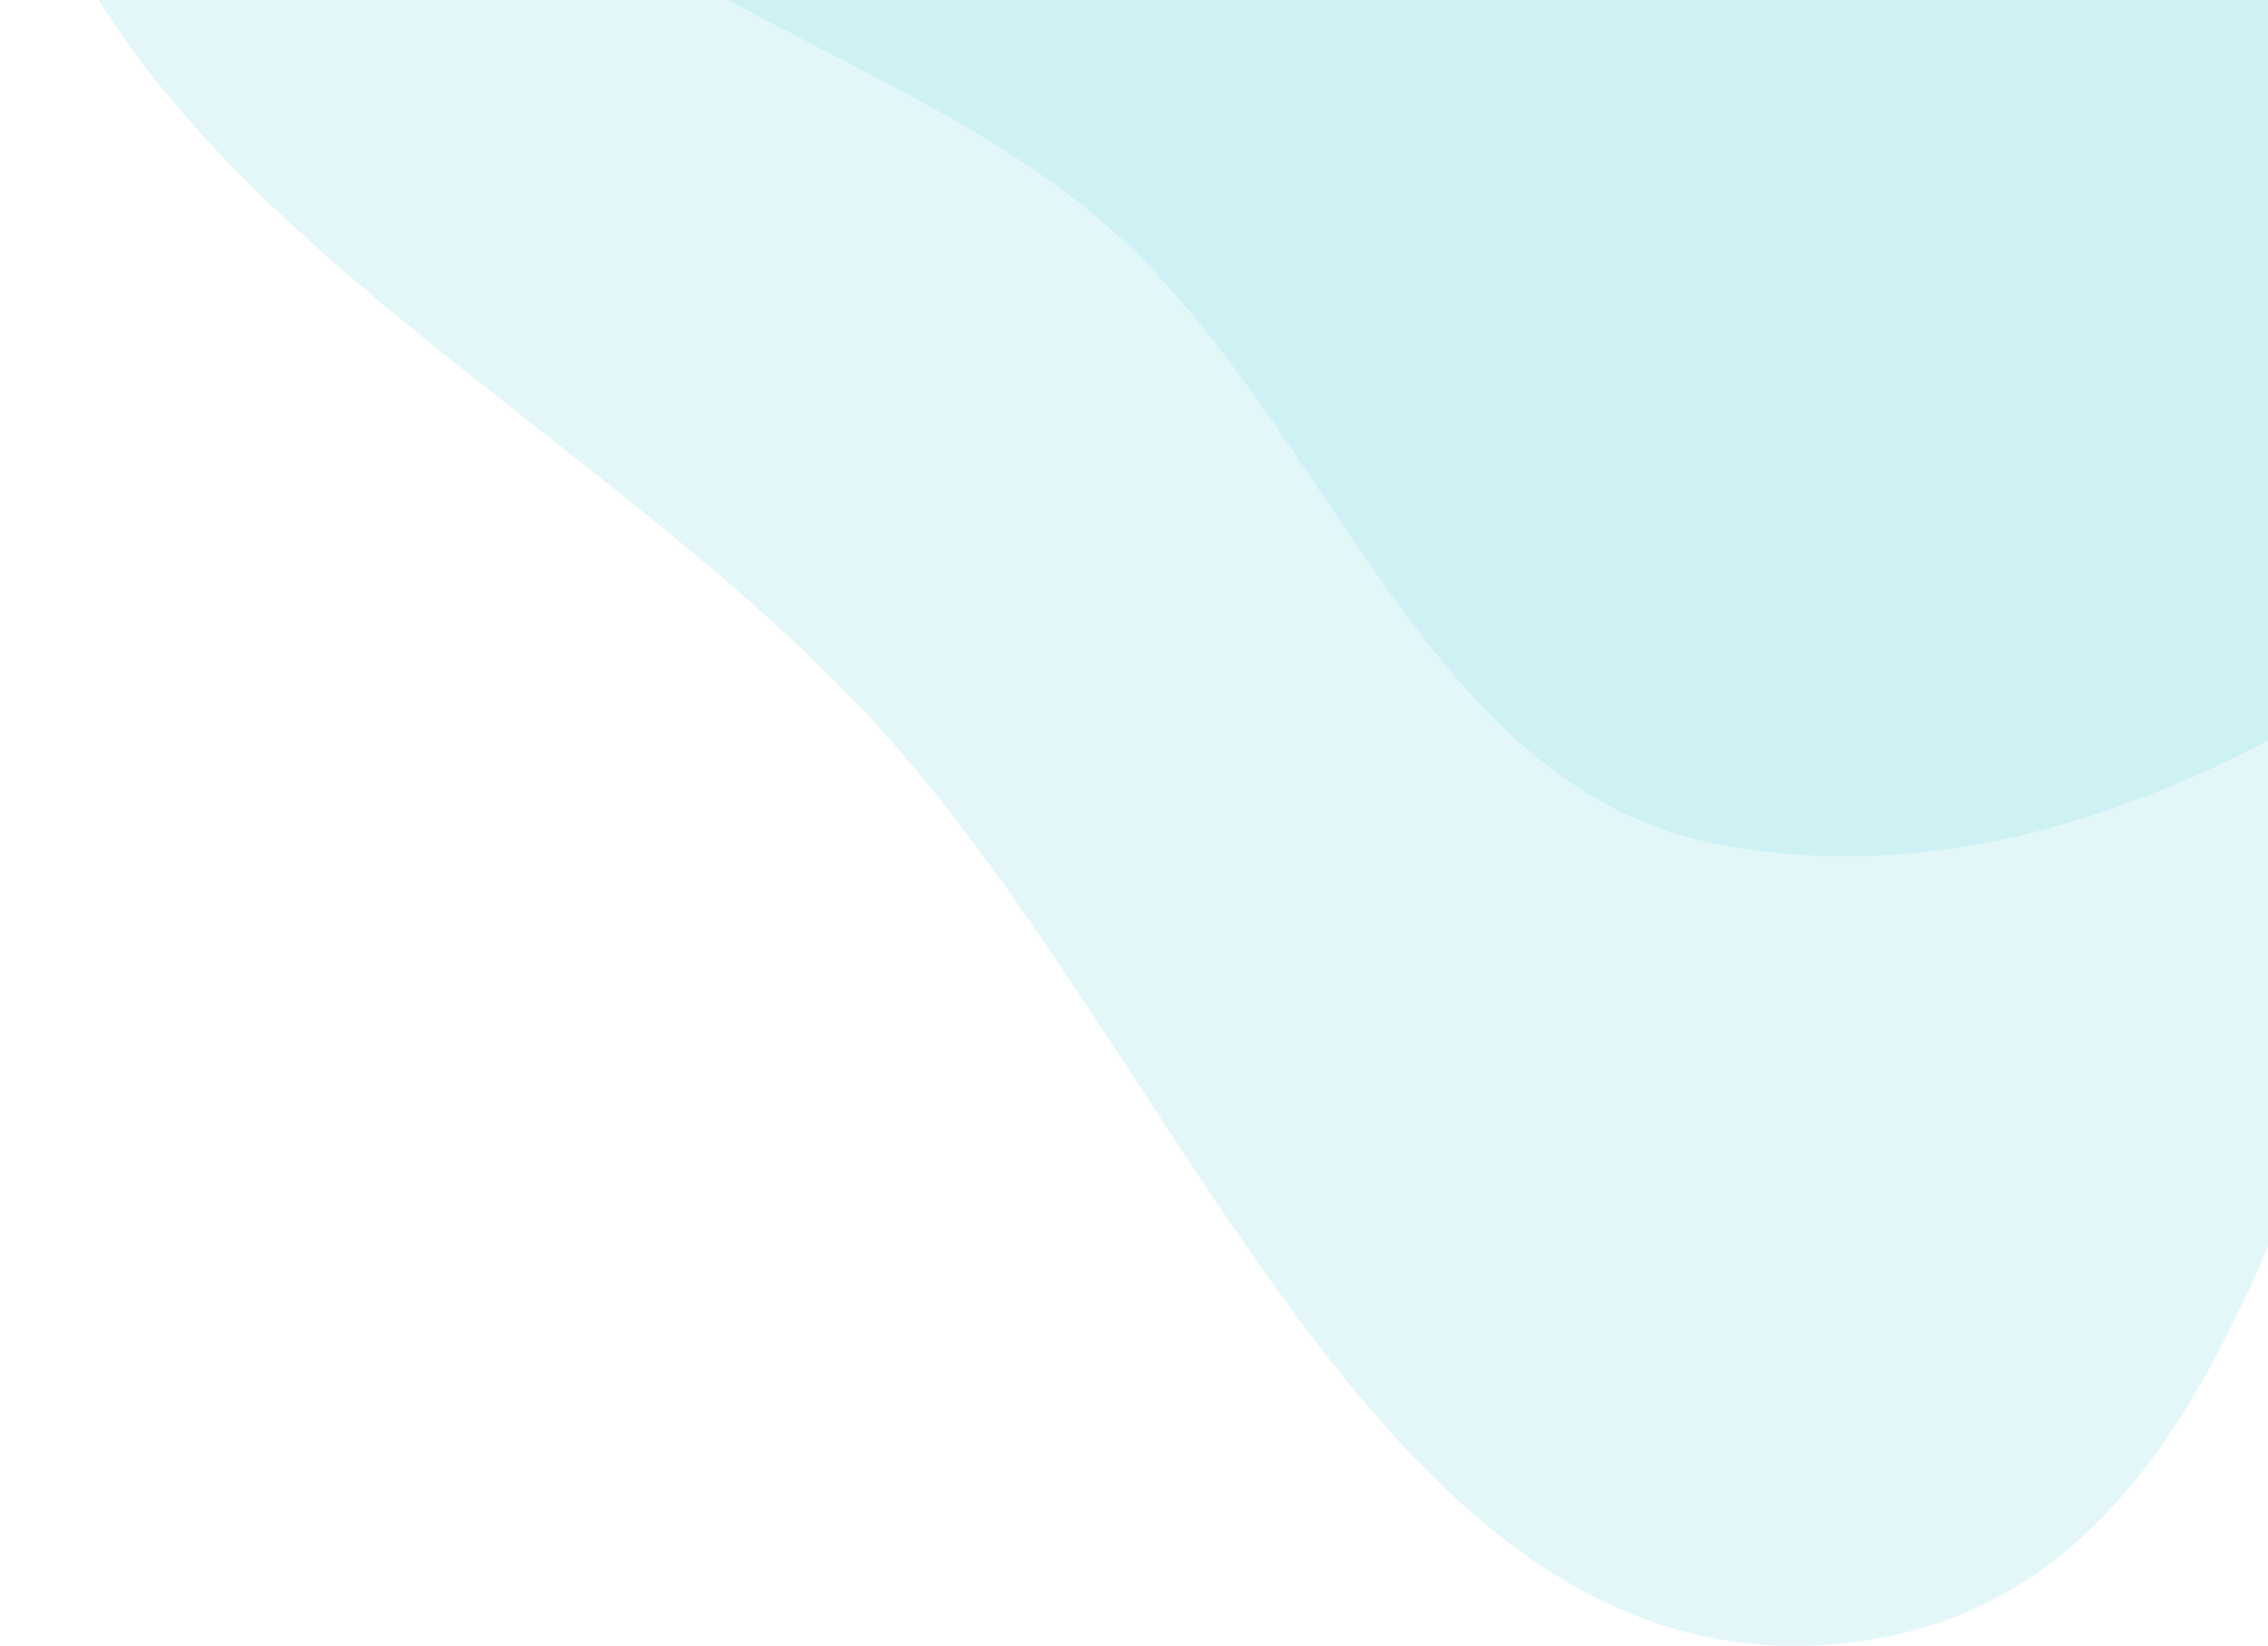
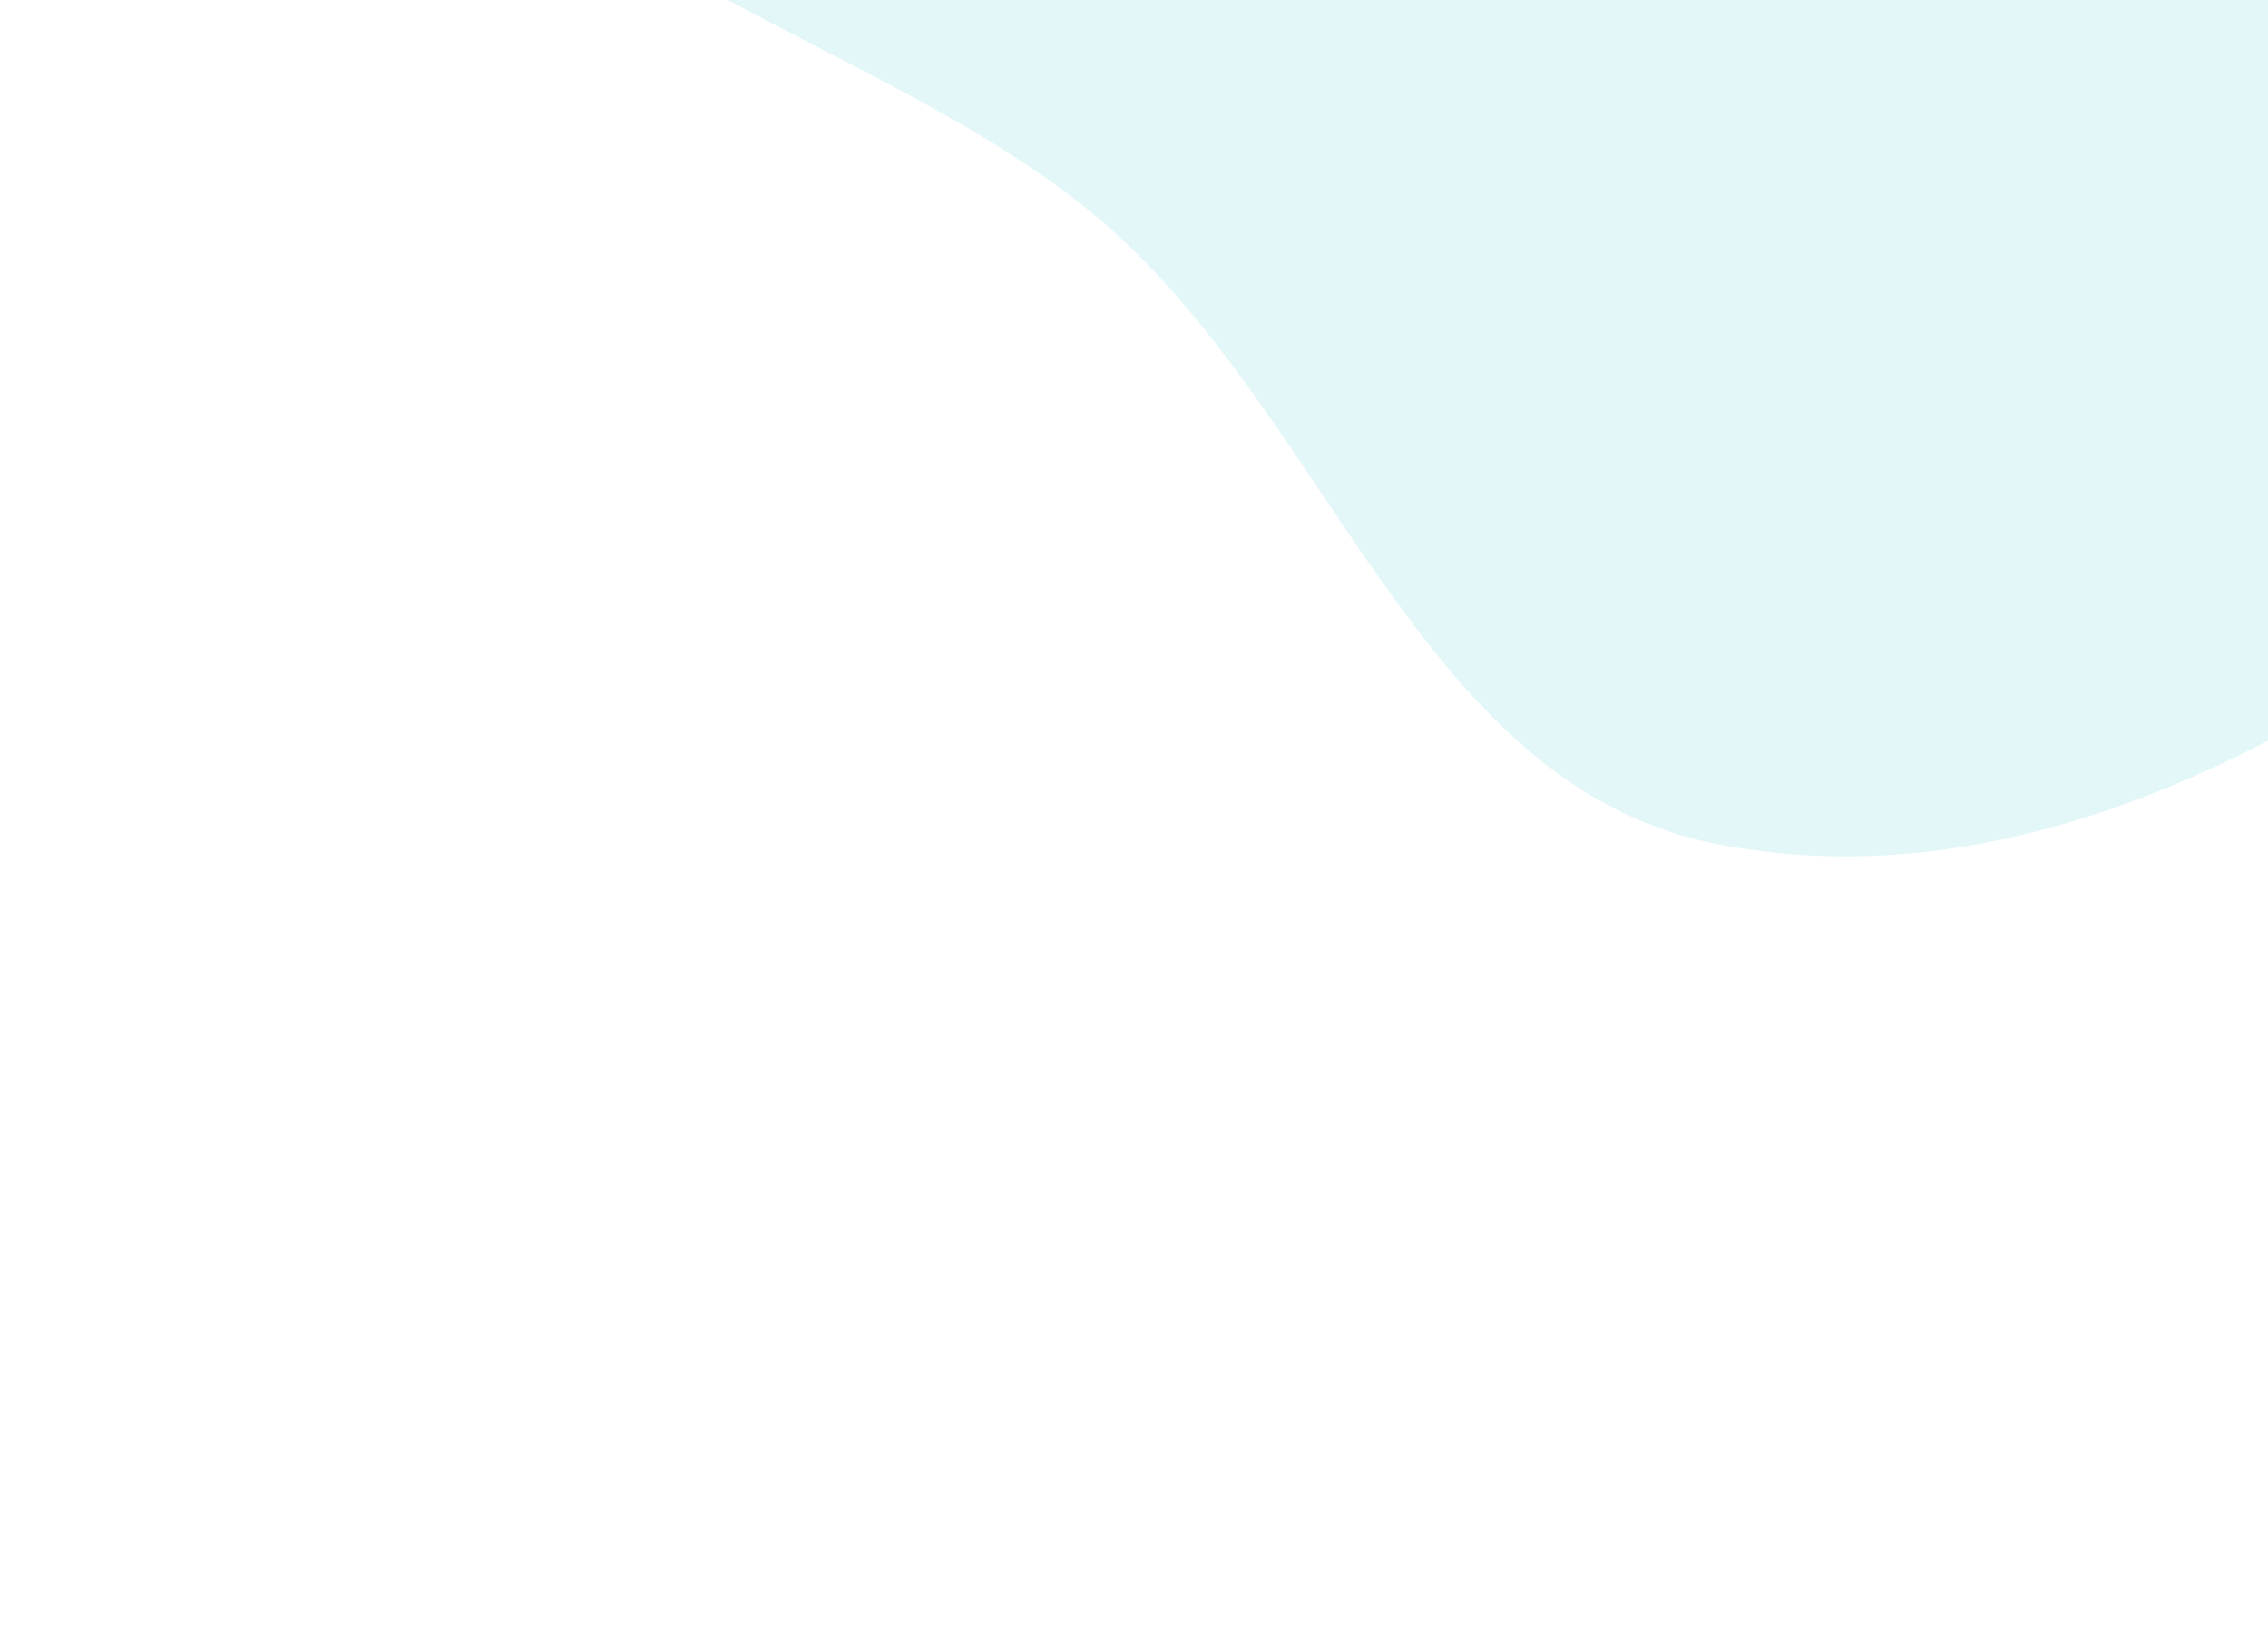
<svg xmlns="http://www.w3.org/2000/svg" width="747" height="542" viewBox="0 0 747 542" fill="none">
-   <path opacity="0.24" fill-rule="evenodd" clip-rule="evenodd" d="M610.653 -551.124C761.175 -561.755 927.246 -623.575 1045.61 -530.112C1169.95 -431.93 1227.54 -248.888 1187.3 -95.785C1151.18 41.642 960.213 52.589 864.759 157.954C757.845 275.969 768.748 520.654 610.653 540.739C455.642 560.432 390.498 344.666 282.463 231.931C178.829 123.789 11.113 53.531 0.666 -95.785C-10.041 -248.818 110.115 -380.878 233.162 -472.73C340.174 -552.611 477.378 -541.711 610.653 -551.124Z" fill="#8AE0E5" />
  <path opacity="0.24" fill-rule="evenodd" clip-rule="evenodd" d="M139.006 -119.121C137.849 -224.044 293.365 -243.936 364.596 -320.936C442.031 -404.643 452.291 -579.644 566.271 -580.992C679.979 -582.338 689.711 -403.489 772.772 -325.767C862.281 -242.01 1039.6 -240.065 1059.86 -119.121C1080.16 2.03 951.608 93.775 855.949 170.759C772.535 237.89 671.436 298.085 566.271 278.113C470.709 259.966 440.26 144.538 369.001 78.287C292.078 6.77 140.166 -14.056 139.006 -119.121Z" fill="#8AE0E5" />
</svg>